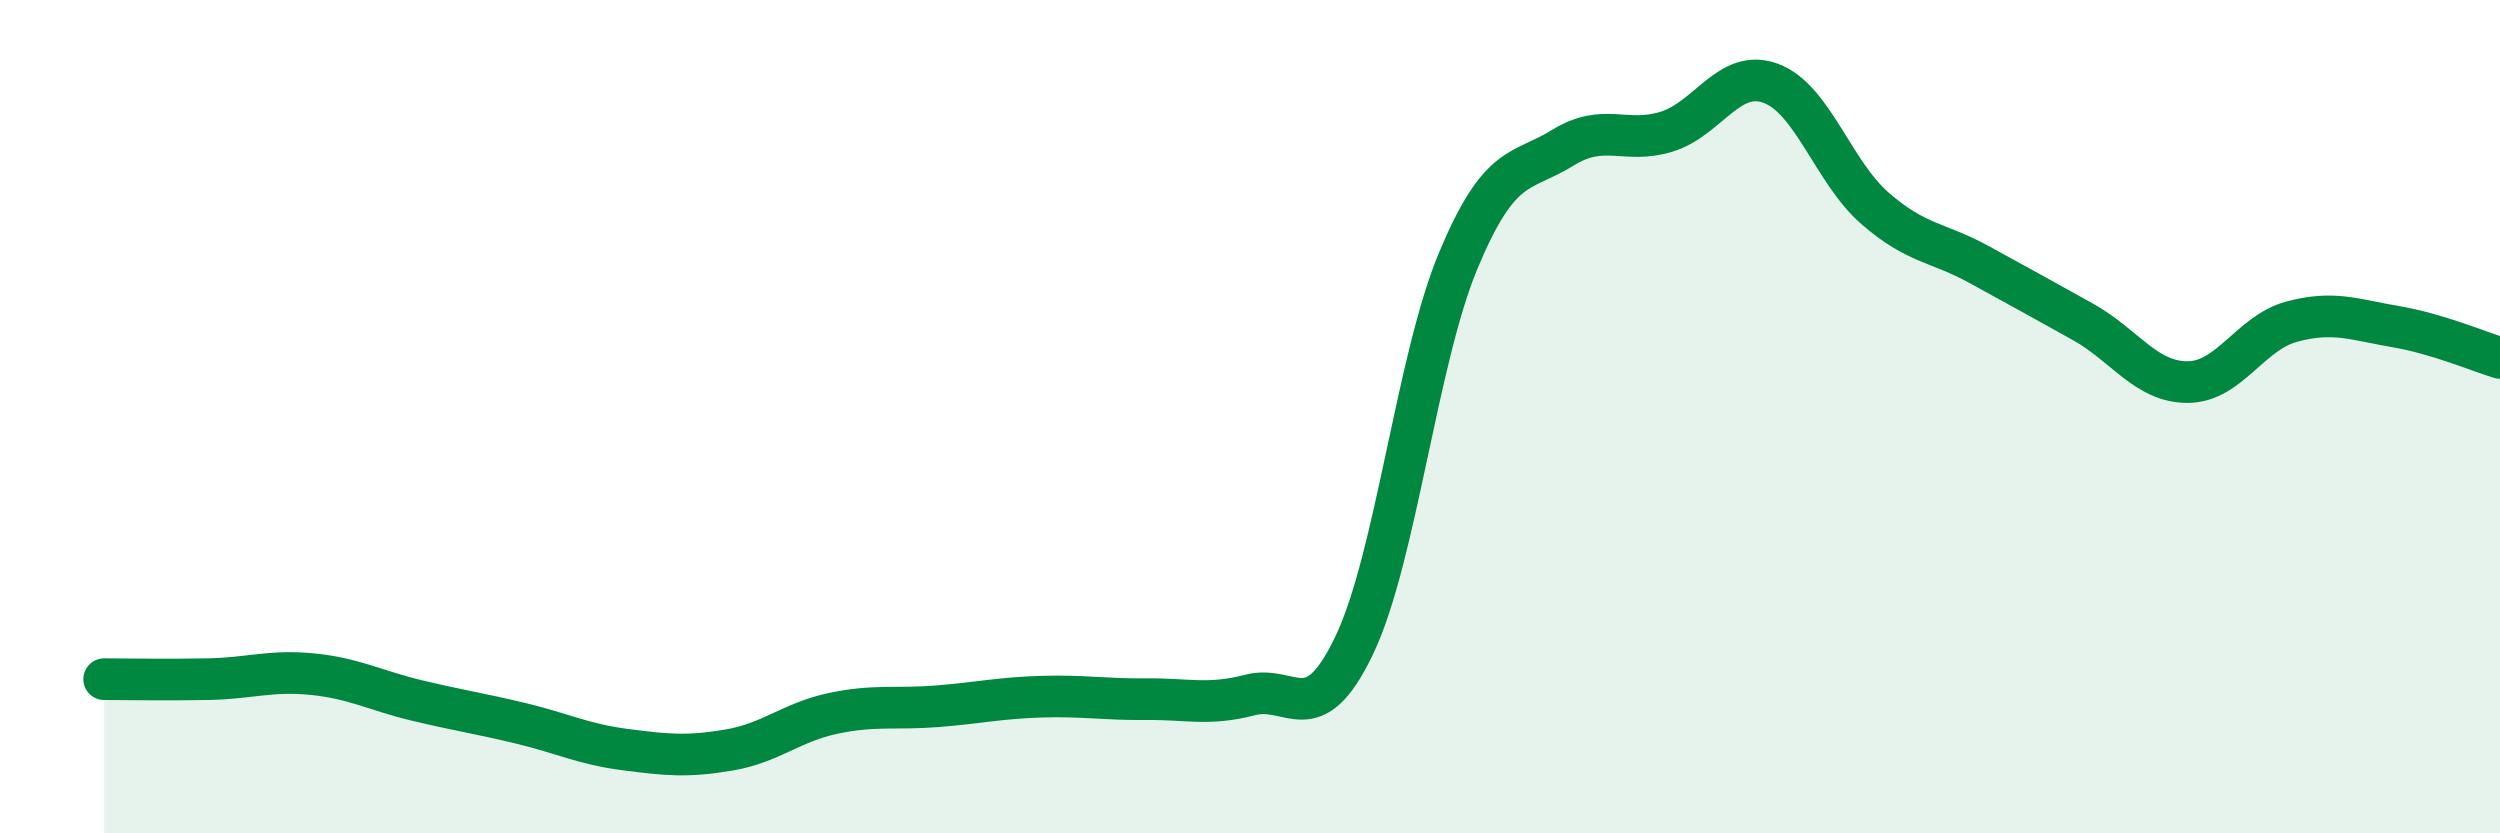
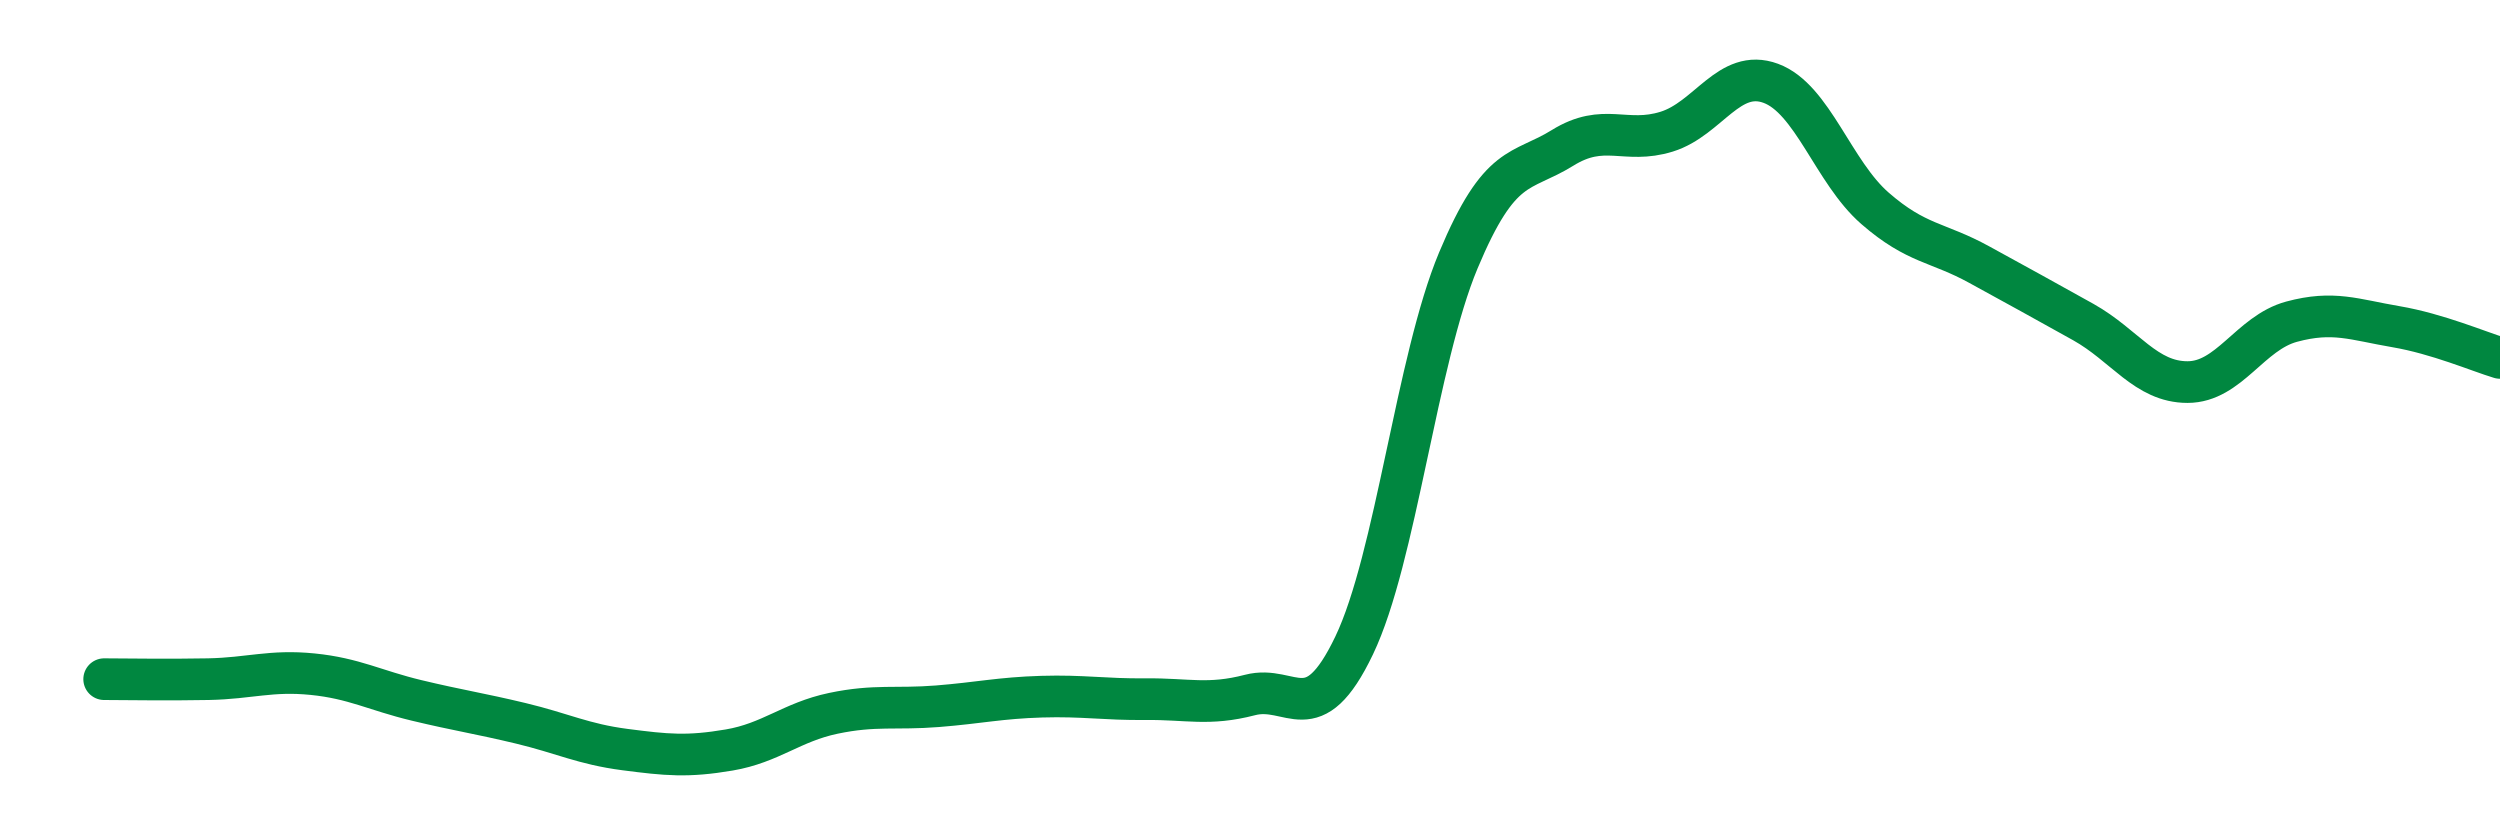
<svg xmlns="http://www.w3.org/2000/svg" width="60" height="20" viewBox="0 0 60 20">
-   <path d="M 2.5,16.3 C 3,16.3 4,16.32 5,16.3 C 6,16.28 6.5,16.08 7.5,16.18 C 8.5,16.28 9,16.57 10,16.81 C 11,17.05 11.5,17.12 12.5,17.36 C 13.5,17.6 14,17.86 15,17.99 C 16,18.12 16.5,18.17 17.5,18 C 18.5,17.83 19,17.33 20,17.12 C 21,16.91 21.5,17.03 22.5,16.95 C 23.5,16.87 24,16.75 25,16.72 C 26,16.69 26.5,16.79 27.5,16.78 C 28.5,16.77 29,16.94 30,16.68 C 31,16.42 31.5,17.58 32.5,15.49 C 33.5,13.4 34,8.64 35,6.25 C 36,3.86 36.5,4.17 37.5,3.55 C 38.5,2.93 39,3.47 40,3.16 C 41,2.85 41.5,1.63 42.5,2 C 43.5,2.37 44,4.13 45,5 C 46,5.87 46.5,5.8 47.5,6.35 C 48.5,6.9 49,7.17 50,7.73 C 51,8.29 51.5,9.17 52.5,9.17 C 53.5,9.17 54,7.99 55,7.72 C 56,7.45 56.5,7.67 57.5,7.84 C 58.5,8.01 59.5,8.44 60,8.59L60 20L2.5 20Z" fill="#008740" opacity="0.1" stroke-linecap="round" stroke-linejoin="round" />
  <path d="M 2.5,16.3 C 3,16.3 4,16.32 5,16.3 C 6,16.28 6.5,16.08 7.5,16.18 C 8.5,16.28 9,16.57 10,16.81 C 11,17.05 11.5,17.12 12.5,17.36 C 13.5,17.6 14,17.86 15,17.99 C 16,18.12 16.5,18.17 17.5,18 C 18.5,17.83 19,17.33 20,17.12 C 21,16.91 21.5,17.03 22.5,16.95 C 23.5,16.87 24,16.75 25,16.72 C 26,16.69 26.5,16.79 27.5,16.78 C 28.5,16.77 29,16.94 30,16.68 C 31,16.42 31.5,17.58 32.5,15.49 C 33.5,13.4 34,8.64 35,6.25 C 36,3.86 36.5,4.17 37.5,3.55 C 38.5,2.93 39,3.47 40,3.16 C 41,2.85 41.5,1.63 42.5,2 C 43.5,2.37 44,4.13 45,5 C 46,5.87 46.5,5.8 47.5,6.35 C 48.5,6.9 49,7.17 50,7.73 C 51,8.29 51.5,9.17 52.5,9.17 C 53.5,9.17 54,7.99 55,7.72 C 56,7.45 56.5,7.67 57.5,7.84 C 58.5,8.01 59.5,8.44 60,8.59" stroke="#008740" stroke-width="1" fill="none" stroke-linecap="round" stroke-linejoin="round" />
</svg>